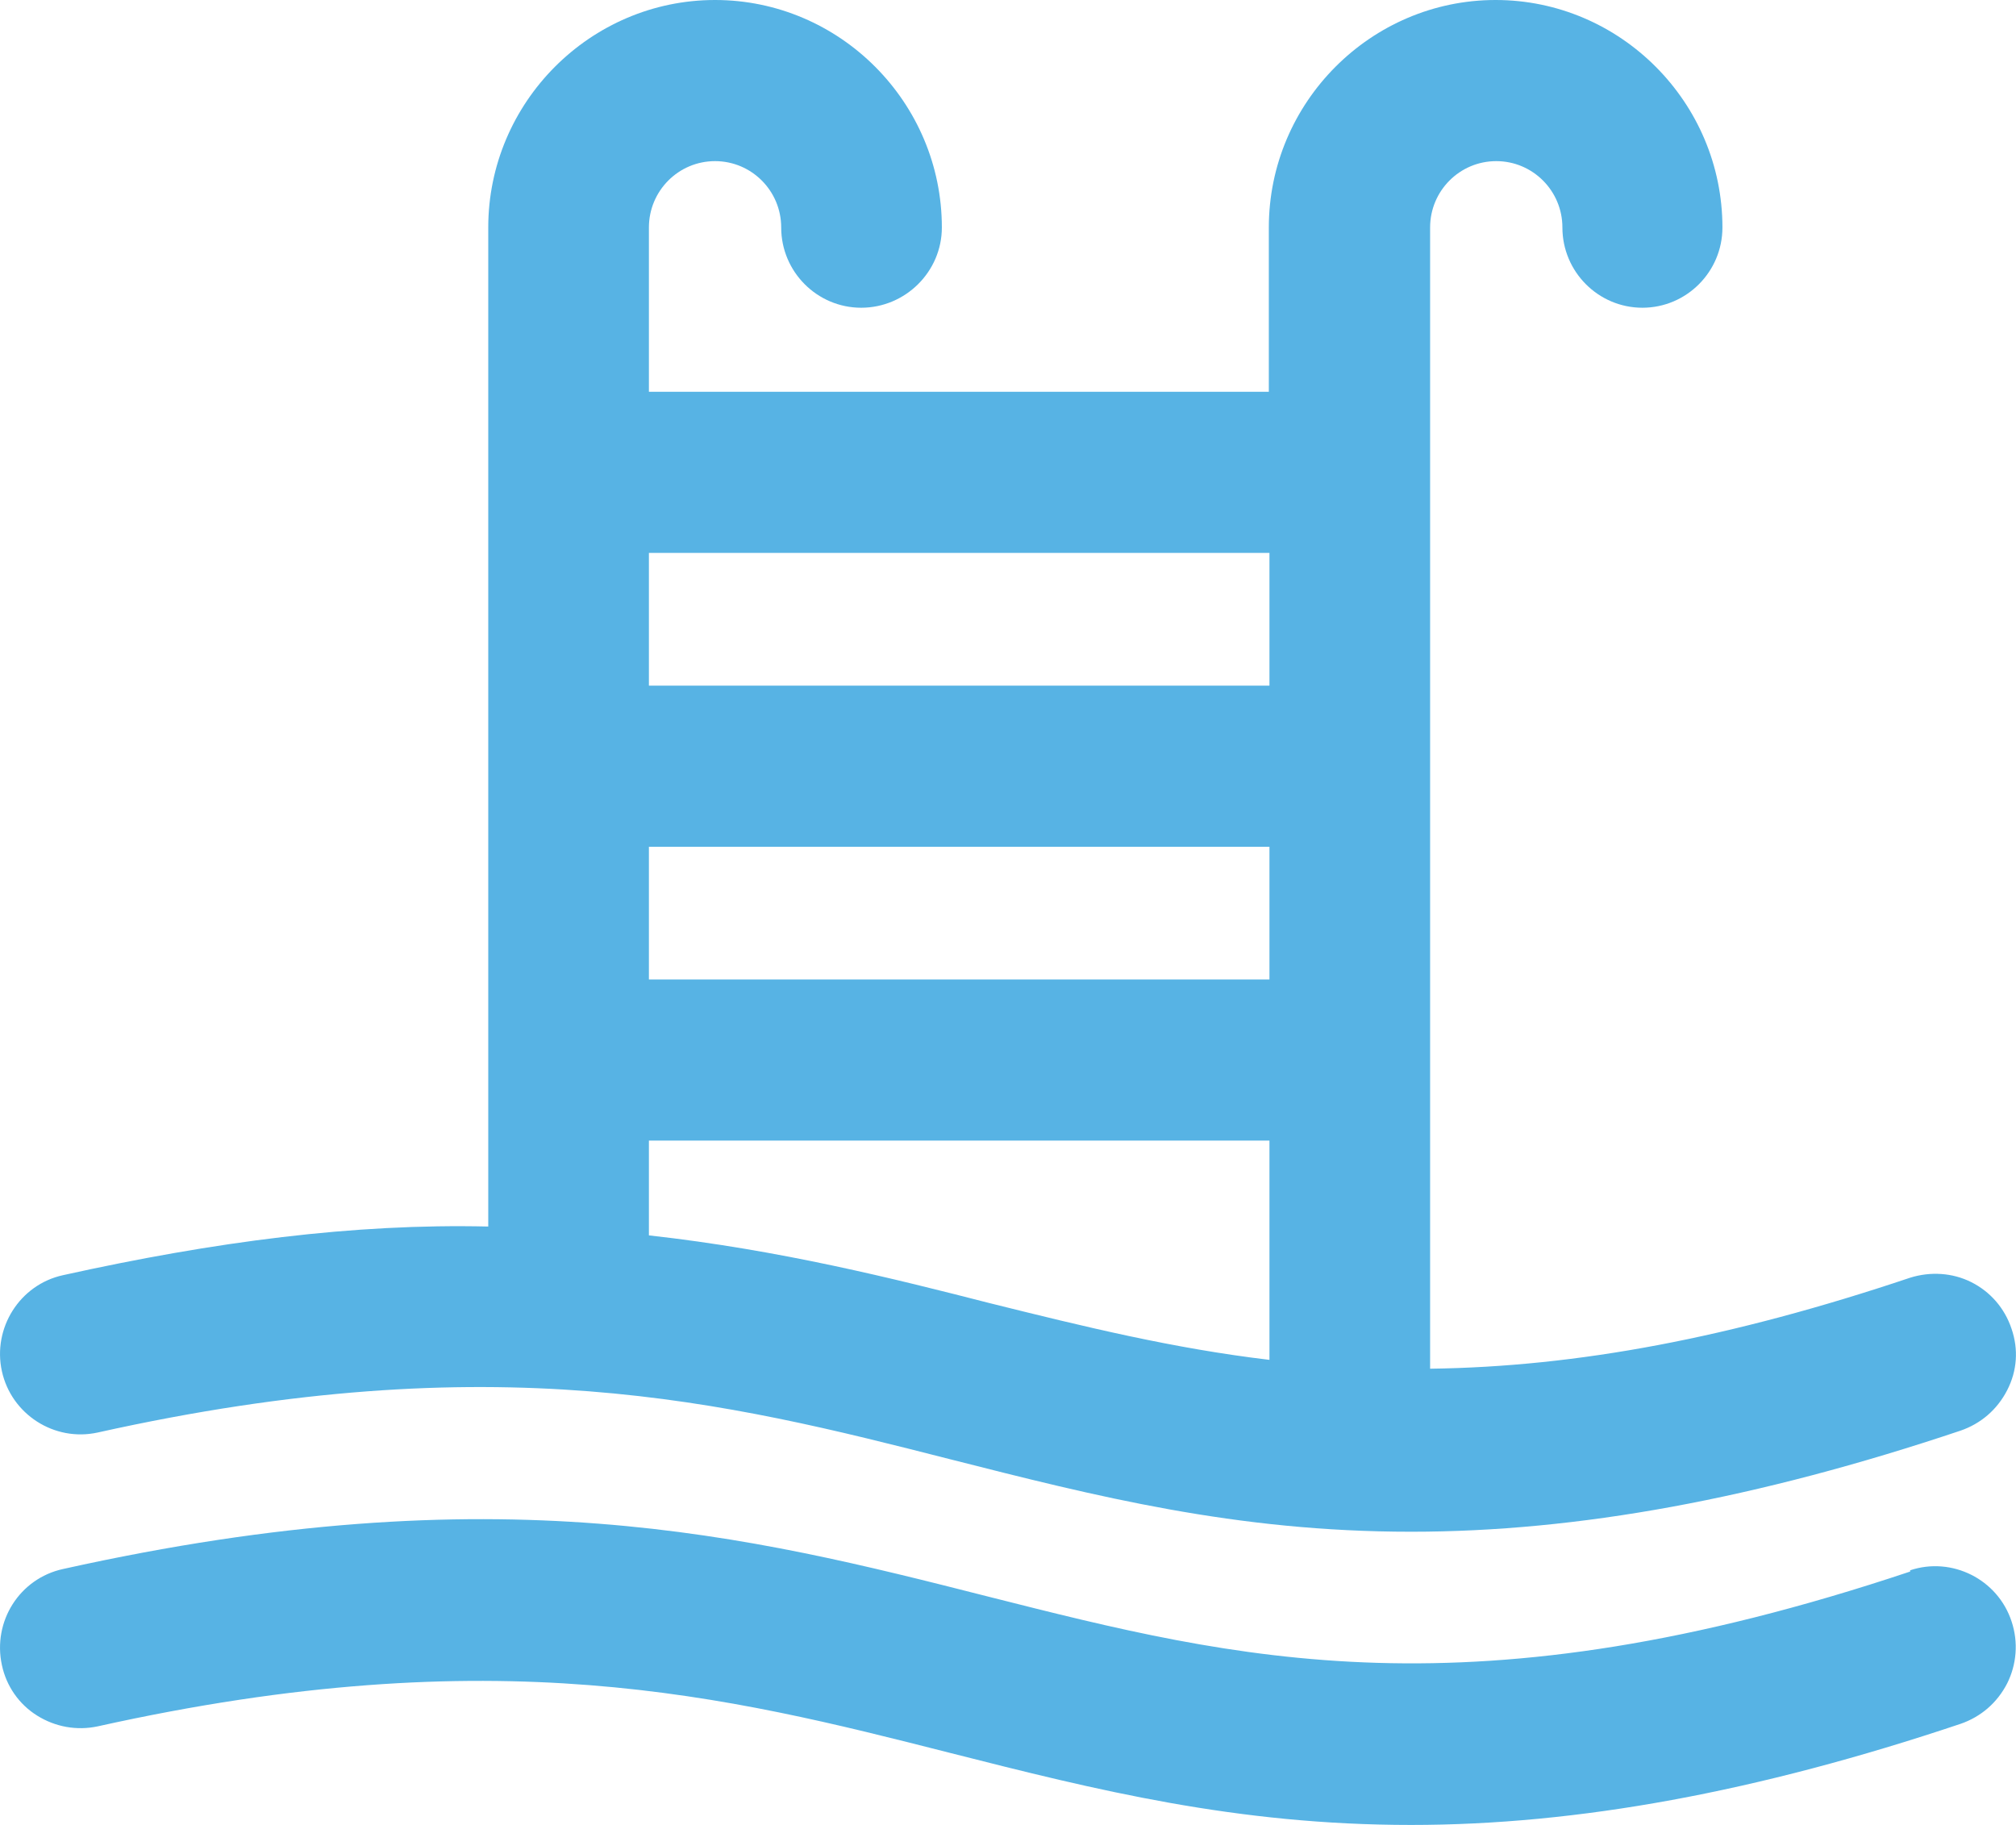
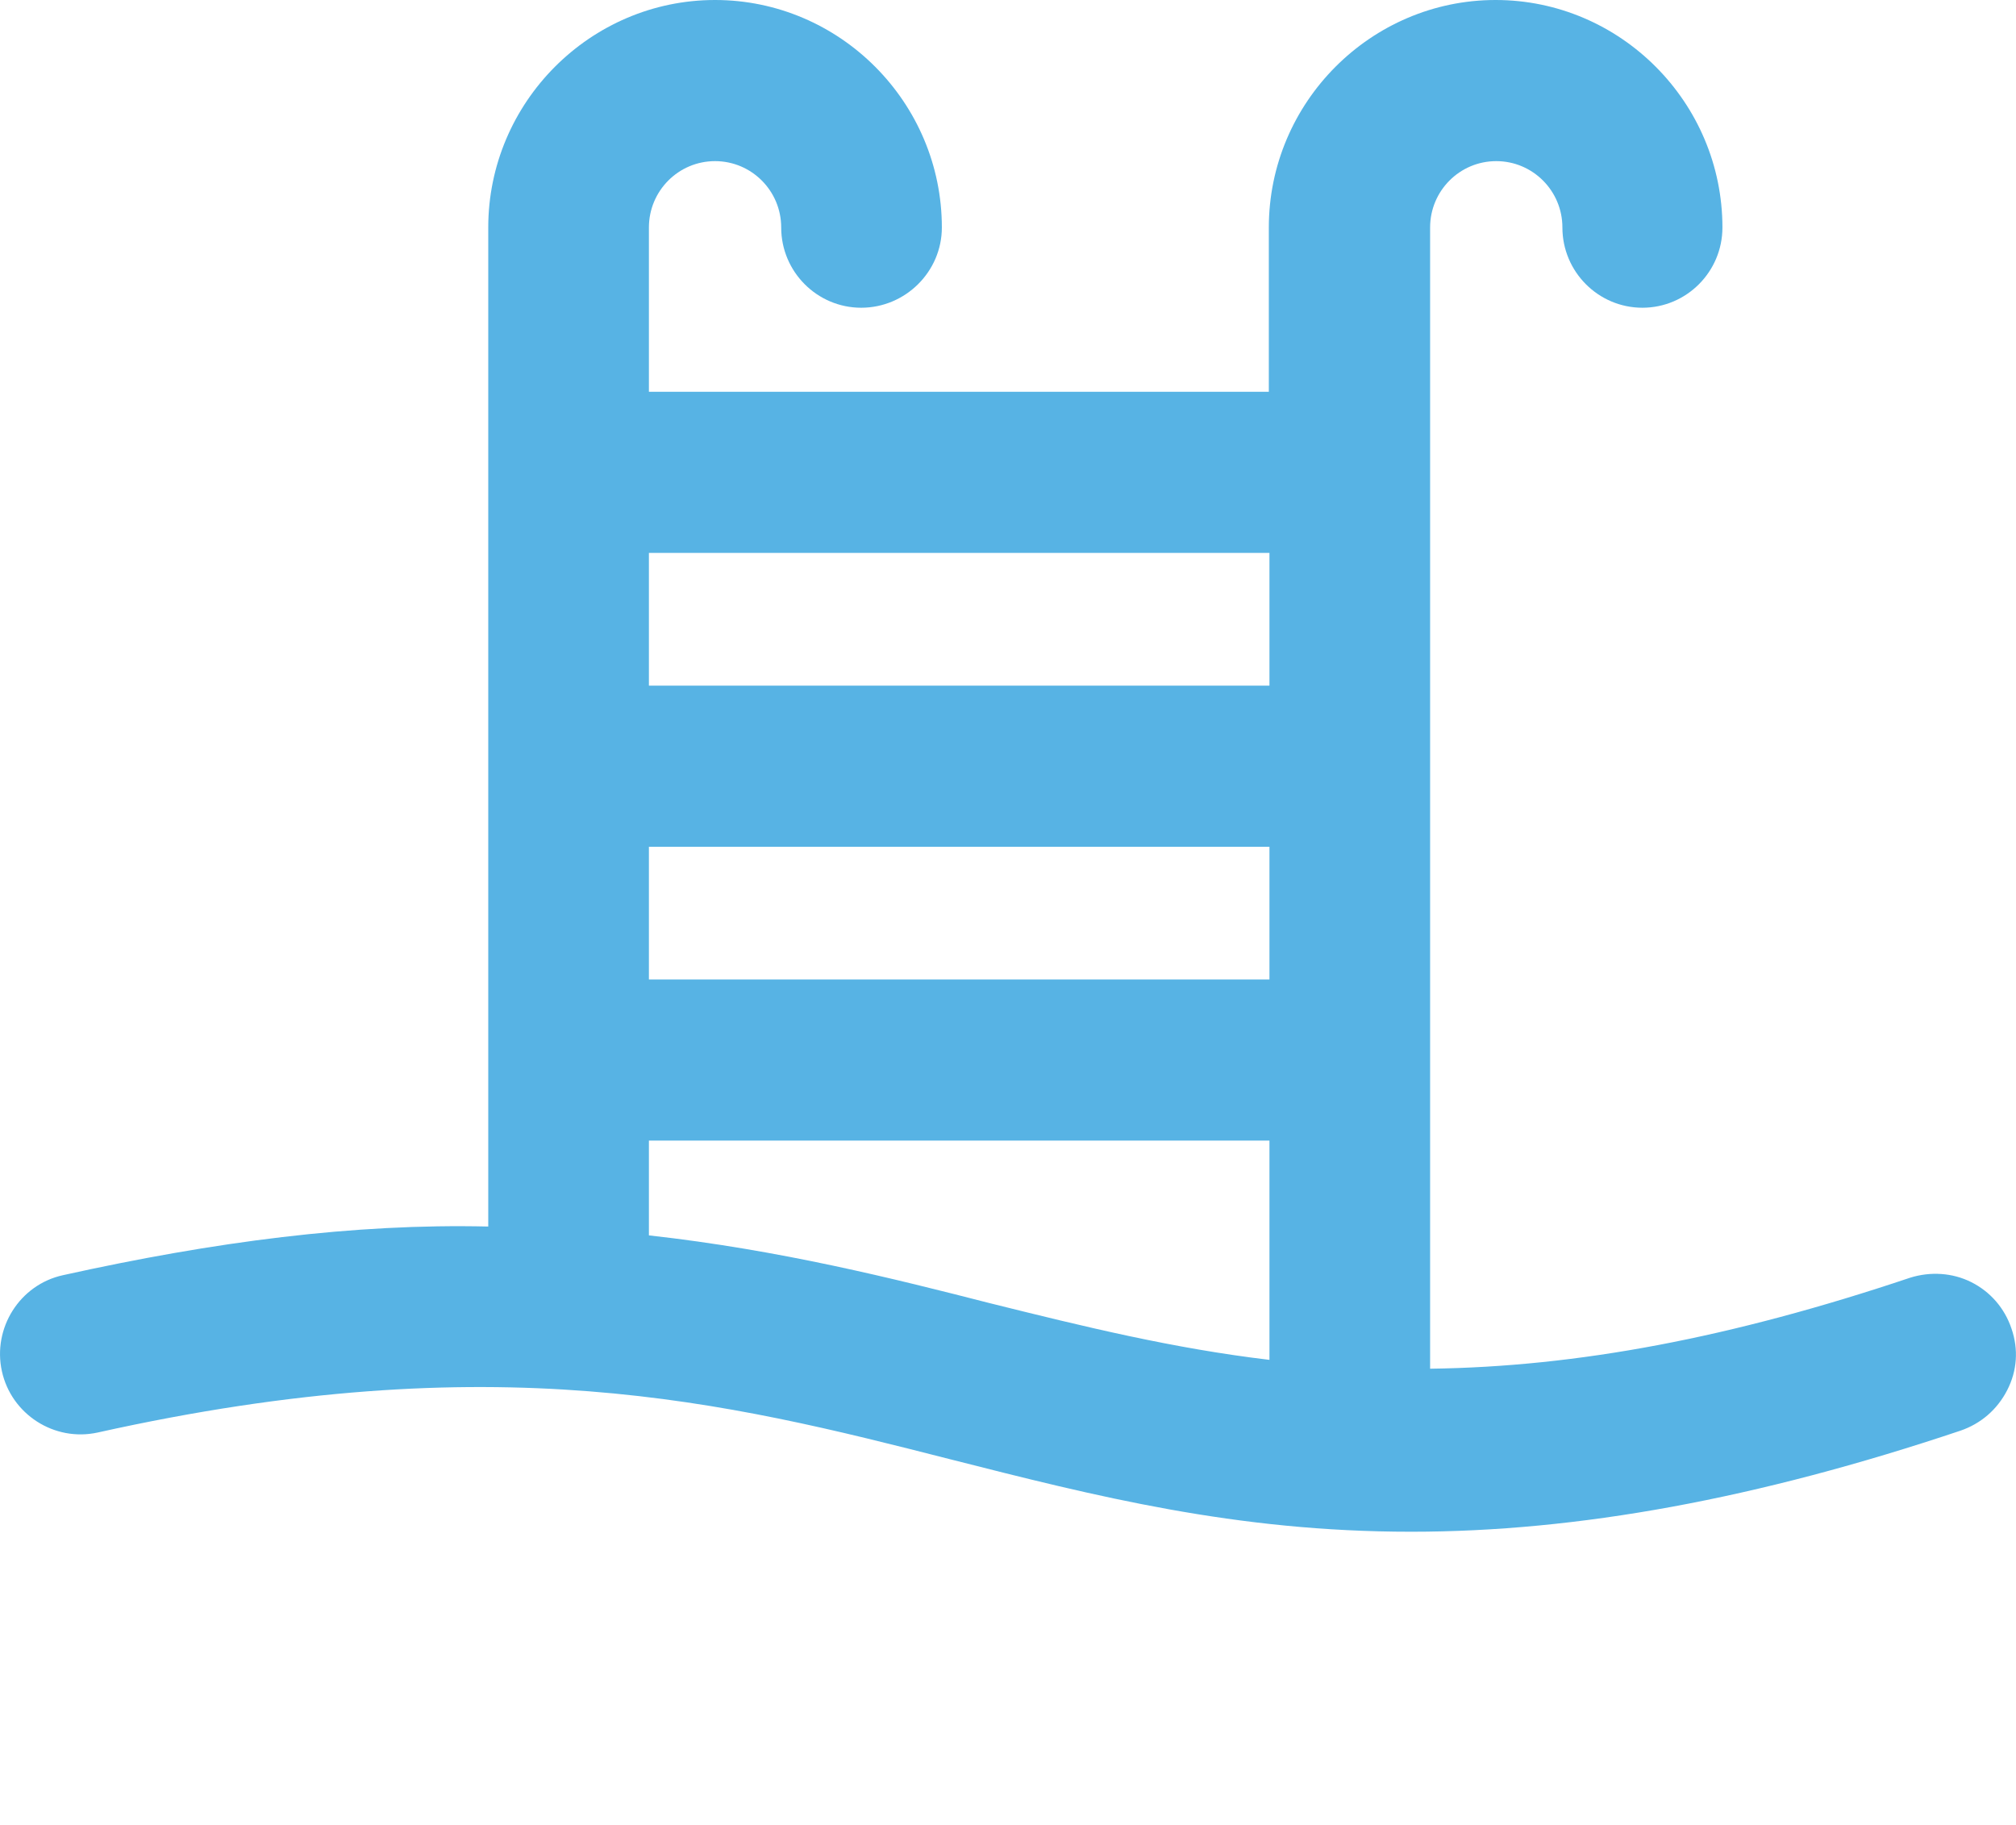
<svg xmlns="http://www.w3.org/2000/svg" width="116" height="105" viewBox="0 0 116 105" fill="none">
  <g clip-path="url(#clip0_21_556)">
-     <path d="M109.91 90.421C84.571 98.892 71.159 95.474 56.913 91.875C43.029 88.348 28.637 84.713 3.625 90.275C1.124 90.821 -0.435 93.293 0.109 95.802C0.362 97.001 1.087 98.056 2.139 98.71C3.19 99.365 4.422 99.583 5.619 99.328C28.529 94.238 41.796 97.583 54.665 100.855C63.111 103 71.123 105 81.2 105C90.77 105 101.101 103.109 112.81 99.183C113.97 98.783 114.912 97.983 115.492 96.856C116.036 95.765 116.145 94.493 115.746 93.293C114.949 90.857 112.302 89.548 109.91 90.348V90.421Z" fill="#57B3E4" />
    <path d="M5.619 82.422C28.493 77.332 41.796 80.677 54.629 83.949C63.075 86.094 71.086 88.13 81.2 88.13C90.77 88.13 101.101 86.24 112.81 82.313C113.97 81.913 114.913 81.113 115.493 79.986C116.073 78.859 116.145 77.623 115.746 76.46C115.348 75.26 114.514 74.314 113.426 73.769C112.339 73.224 111.07 73.151 109.91 73.514C99.615 76.969 90.77 78.641 82.288 78.75V13.089C82.288 10.98 83.991 9.271 86.094 9.271C88.196 9.271 89.9 10.98 89.9 13.089C89.9 15.634 91.966 17.706 94.504 17.706C97.041 17.706 99.108 15.634 99.108 13.089C99.108 5.89 93.235 0 86.058 0C78.88 0 73.008 5.89 73.008 13.089V22.541H37.338V13.089C37.338 10.98 39.041 9.271 41.144 9.271C43.246 9.271 44.95 10.98 44.95 13.089C44.95 15.634 47.016 17.706 49.554 17.706C52.091 17.706 54.194 15.634 54.194 13.089C54.194 5.89 48.321 0 41.144 0C33.966 0 28.094 5.89 28.094 13.089V70.57C20.373 70.388 12.325 71.442 3.625 73.369C1.124 73.915 -0.435 76.423 0.109 78.895C0.653 81.368 3.118 82.968 5.619 82.422ZM73.044 78.241C67.534 77.587 62.459 76.35 56.913 74.969C51.511 73.587 44.878 71.915 37.338 71.079V65.625H73.044V78.241ZM37.338 56.354V48.719H73.044V56.354H37.338ZM37.338 39.448V31.813H73.044V39.448H37.338Z" fill="#57B3E4" />
  </g>
  <defs>
    <clipPath id="clip0_21_556">
      <rect width="116" height="105" fill="white" />
    </clipPath>
  </defs>
</svg>